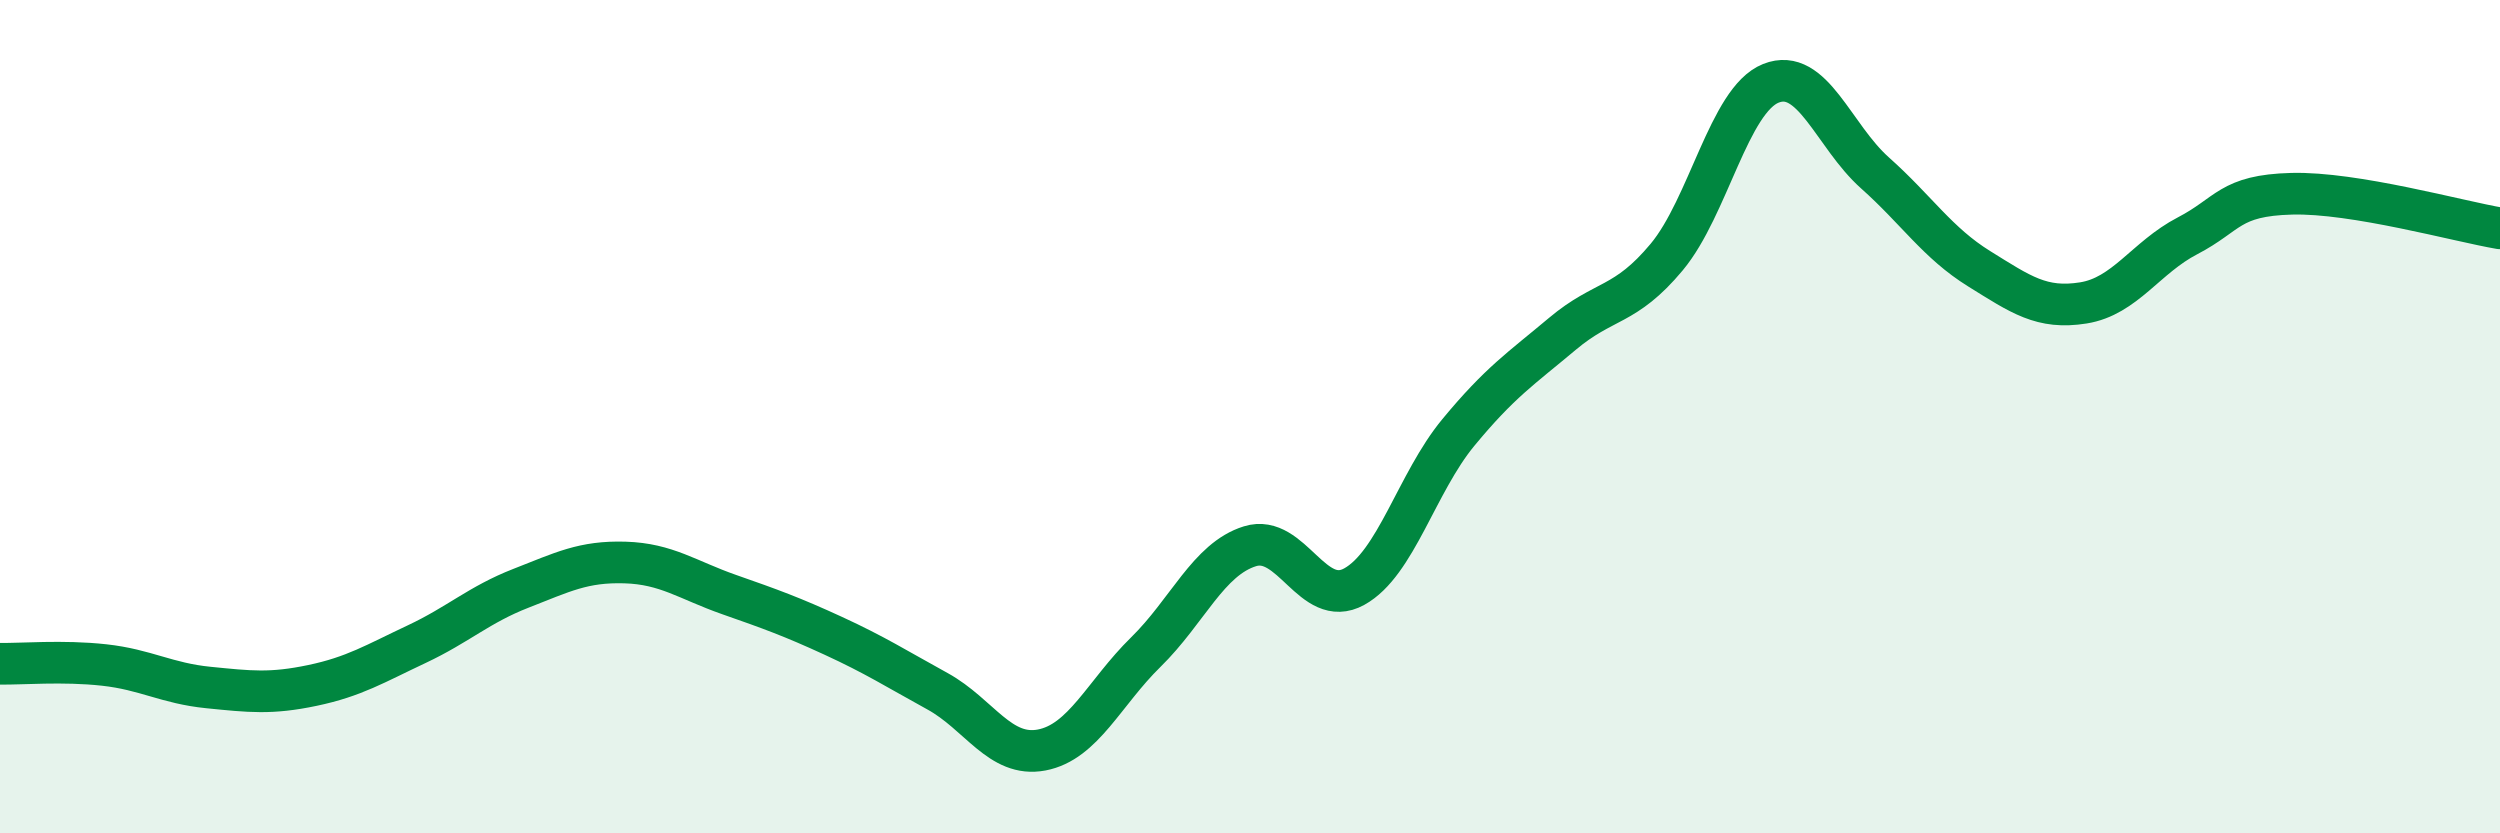
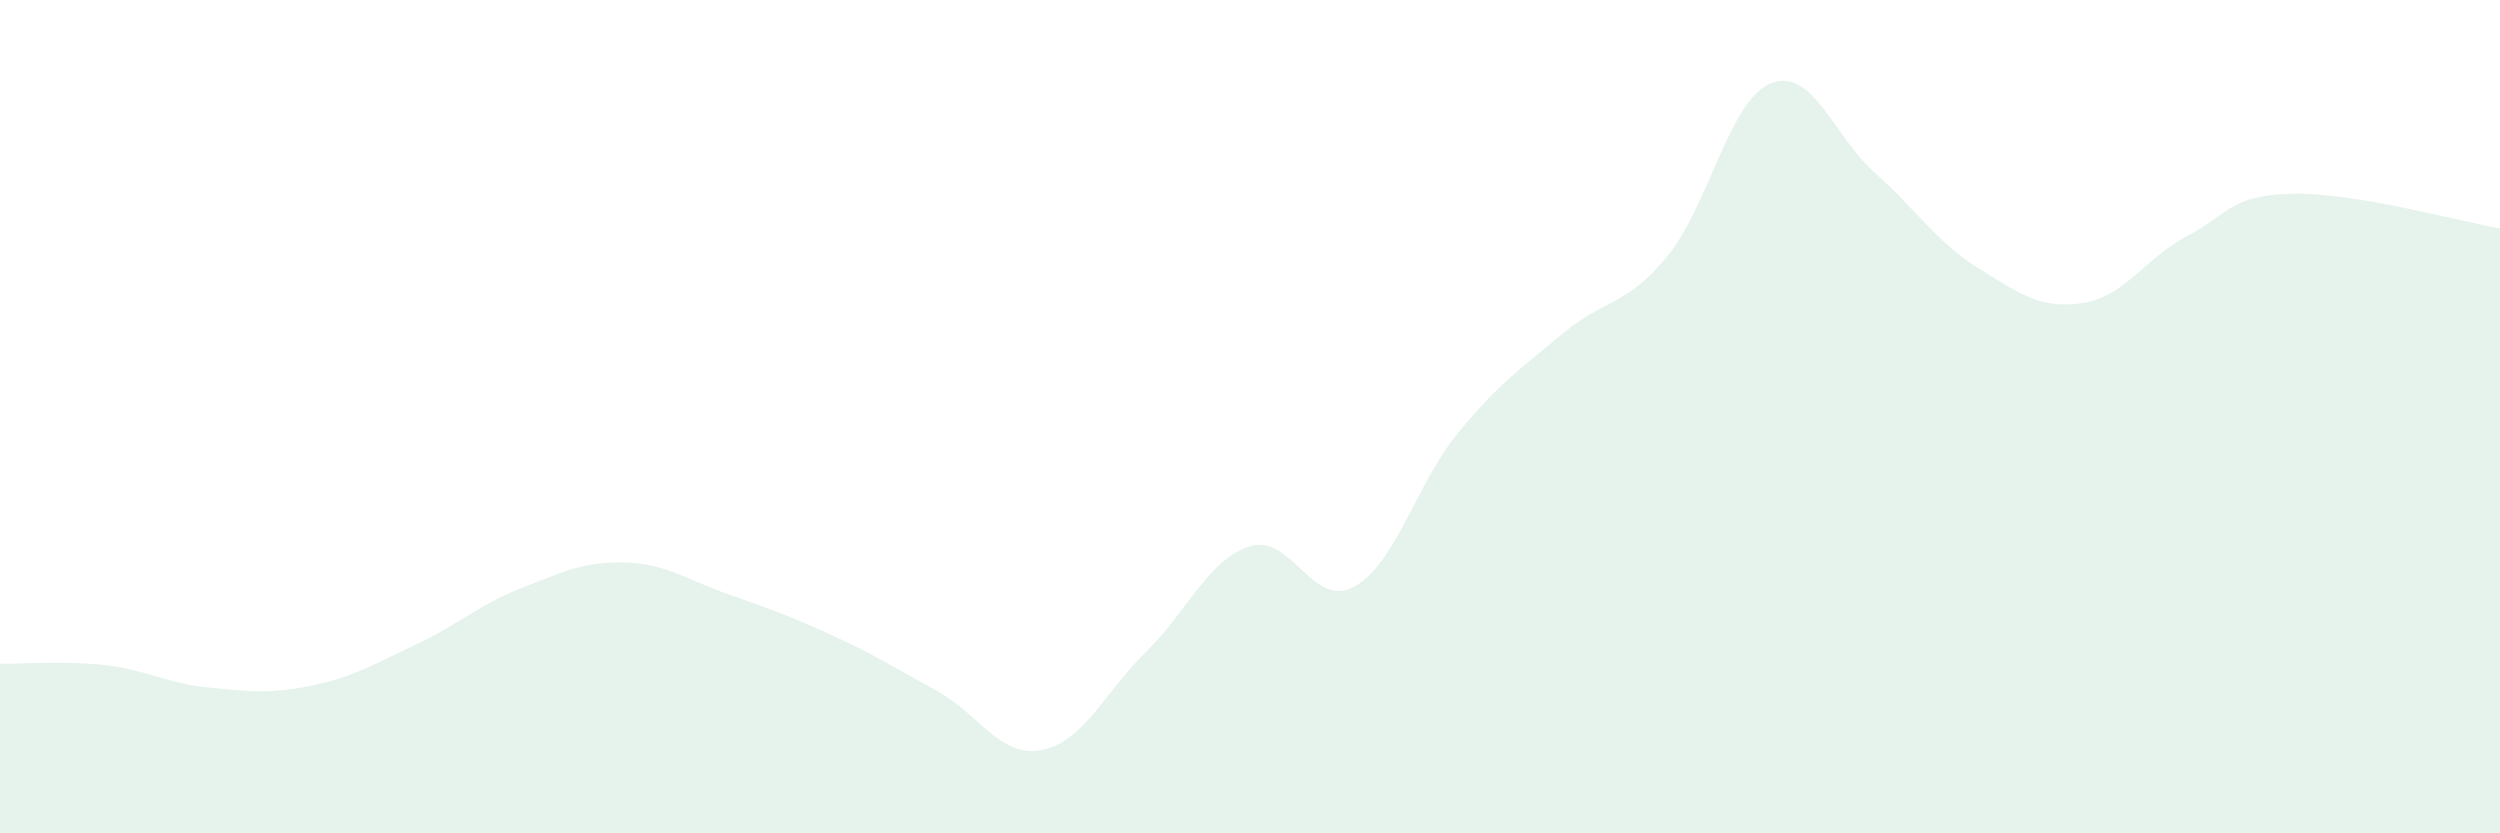
<svg xmlns="http://www.w3.org/2000/svg" width="60" height="20" viewBox="0 0 60 20">
  <path d="M 0,15.93 C 0.5,15.94 1.5,15.85 2.5,15.96 C 3.5,16.07 4,16.4 5,16.5 C 6,16.6 6.5,16.66 7.5,16.45 C 8.5,16.24 9,15.93 10,15.46 C 11,14.99 11.5,14.51 12.5,14.12 C 13.5,13.73 14,13.47 15,13.5 C 16,13.53 16.5,13.92 17.5,14.27 C 18.5,14.62 19,14.8 20,15.26 C 21,15.72 21.5,16.04 22.5,16.59 C 23.5,17.14 24,18.19 25,18 C 26,17.81 26.5,16.63 27.5,15.65 C 28.5,14.67 29,13.42 30,13.11 C 31,12.8 31.5,14.63 32.5,14.08 C 33.5,13.53 34,11.59 35,10.38 C 36,9.17 36.5,8.85 37.5,8.01 C 38.5,7.17 39,7.37 40,6.17 C 41,4.97 41.5,2.4 42.5,2 C 43.5,1.6 44,3.26 45,4.15 C 46,5.04 46.5,5.83 47.5,6.45 C 48.5,7.07 49,7.43 50,7.27 C 51,7.11 51.5,6.18 52.5,5.66 C 53.5,5.14 53.5,4.69 55,4.65 C 56.5,4.61 59,5.31 60,5.48L60 20L0 20Z" fill="#008740" opacity="0.1" stroke-linecap="round" stroke-linejoin="round" />
-   <path d="M 0,15.93 C 0.5,15.94 1.5,15.85 2.5,15.96 C 3.5,16.07 4,16.4 5,16.5 C 6,16.6 6.5,16.66 7.5,16.45 C 8.5,16.24 9,15.93 10,15.46 C 11,14.99 11.5,14.51 12.5,14.12 C 13.5,13.73 14,13.47 15,13.5 C 16,13.53 16.5,13.92 17.5,14.27 C 18.5,14.62 19,14.8 20,15.26 C 21,15.72 21.5,16.04 22.5,16.59 C 23.5,17.14 24,18.19 25,18 C 26,17.81 26.5,16.63 27.5,15.65 C 28.5,14.67 29,13.42 30,13.11 C 31,12.8 31.5,14.63 32.5,14.08 C 33.5,13.53 34,11.59 35,10.38 C 36,9.17 36.5,8.85 37.5,8.01 C 38.5,7.17 39,7.37 40,6.17 C 41,4.97 41.5,2.4 42.5,2 C 43.5,1.6 44,3.26 45,4.15 C 46,5.04 46.5,5.83 47.5,6.45 C 48.5,7.07 49,7.43 50,7.27 C 51,7.11 51.5,6.18 52.5,5.66 C 53.5,5.14 53.5,4.69 55,4.65 C 56.5,4.61 59,5.31 60,5.48" stroke="#008740" stroke-width="1" fill="none" stroke-linecap="round" stroke-linejoin="round" />
</svg>